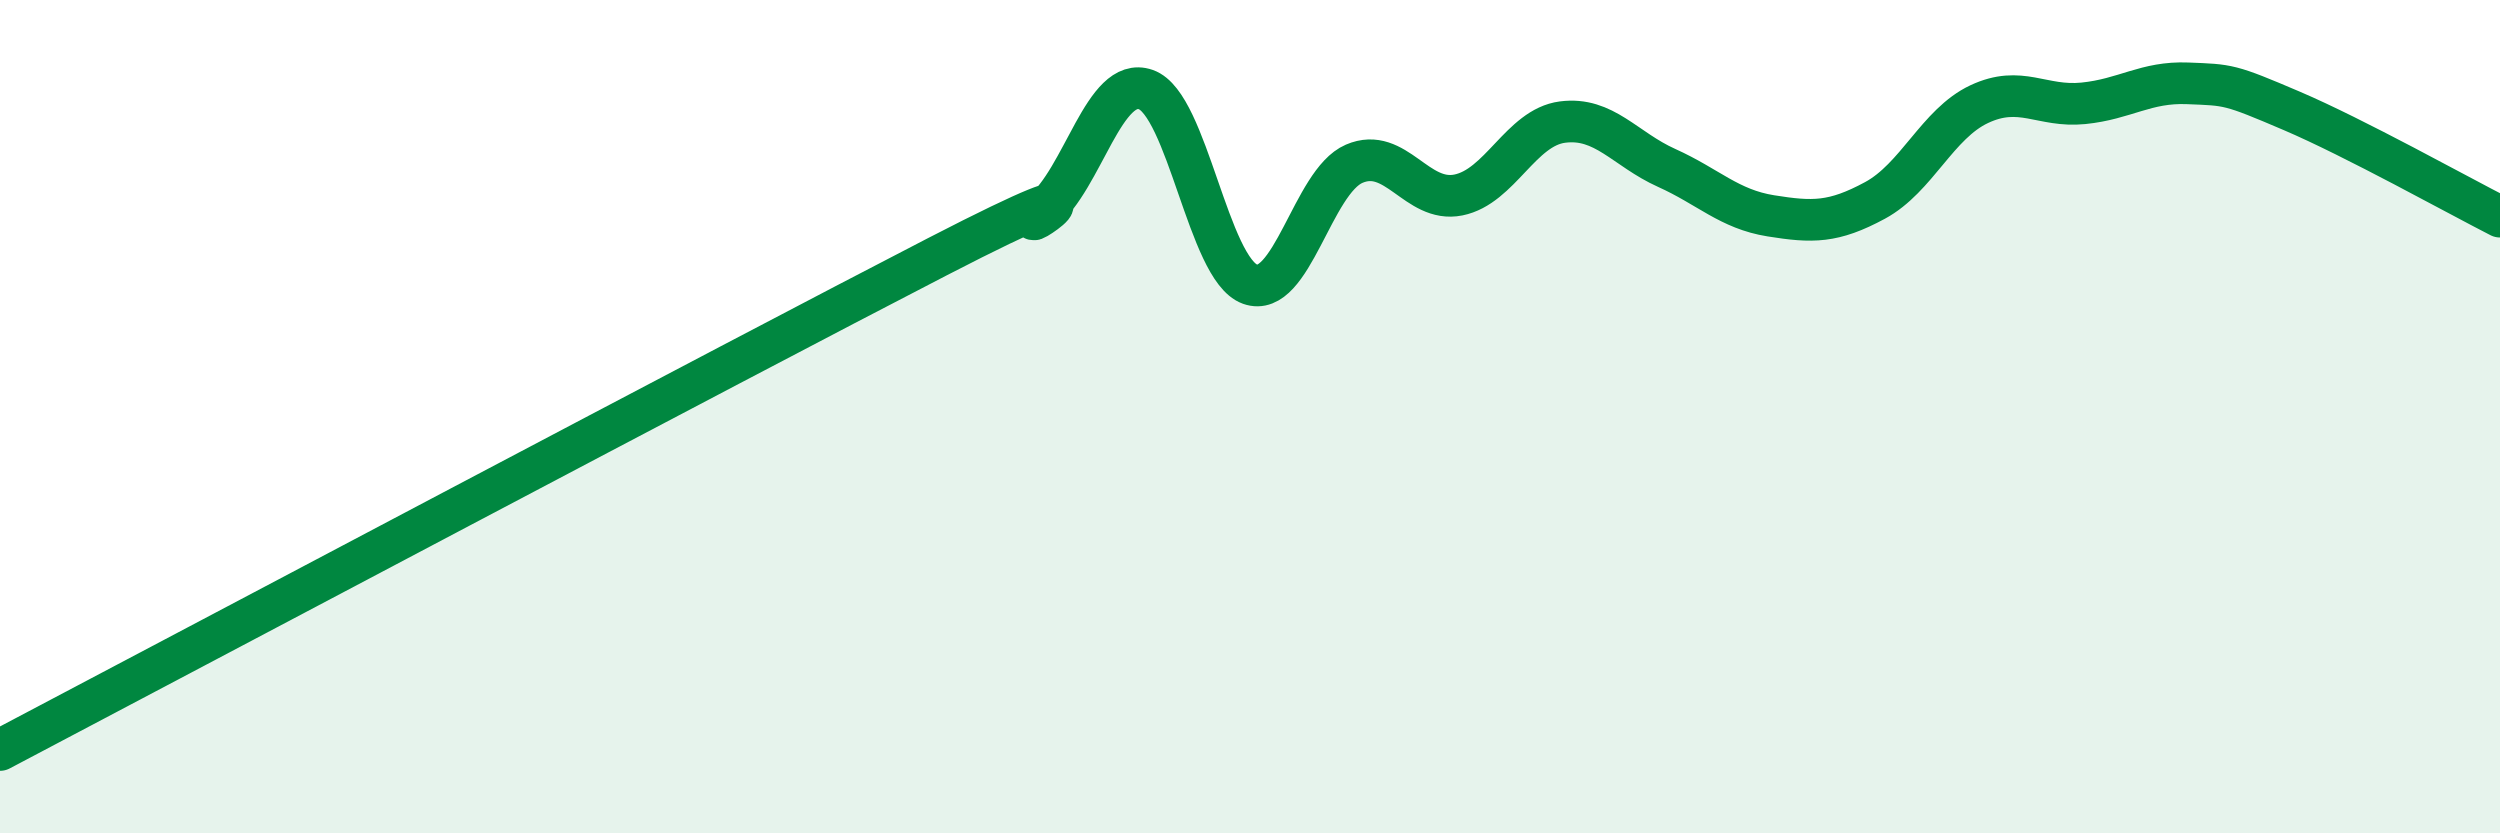
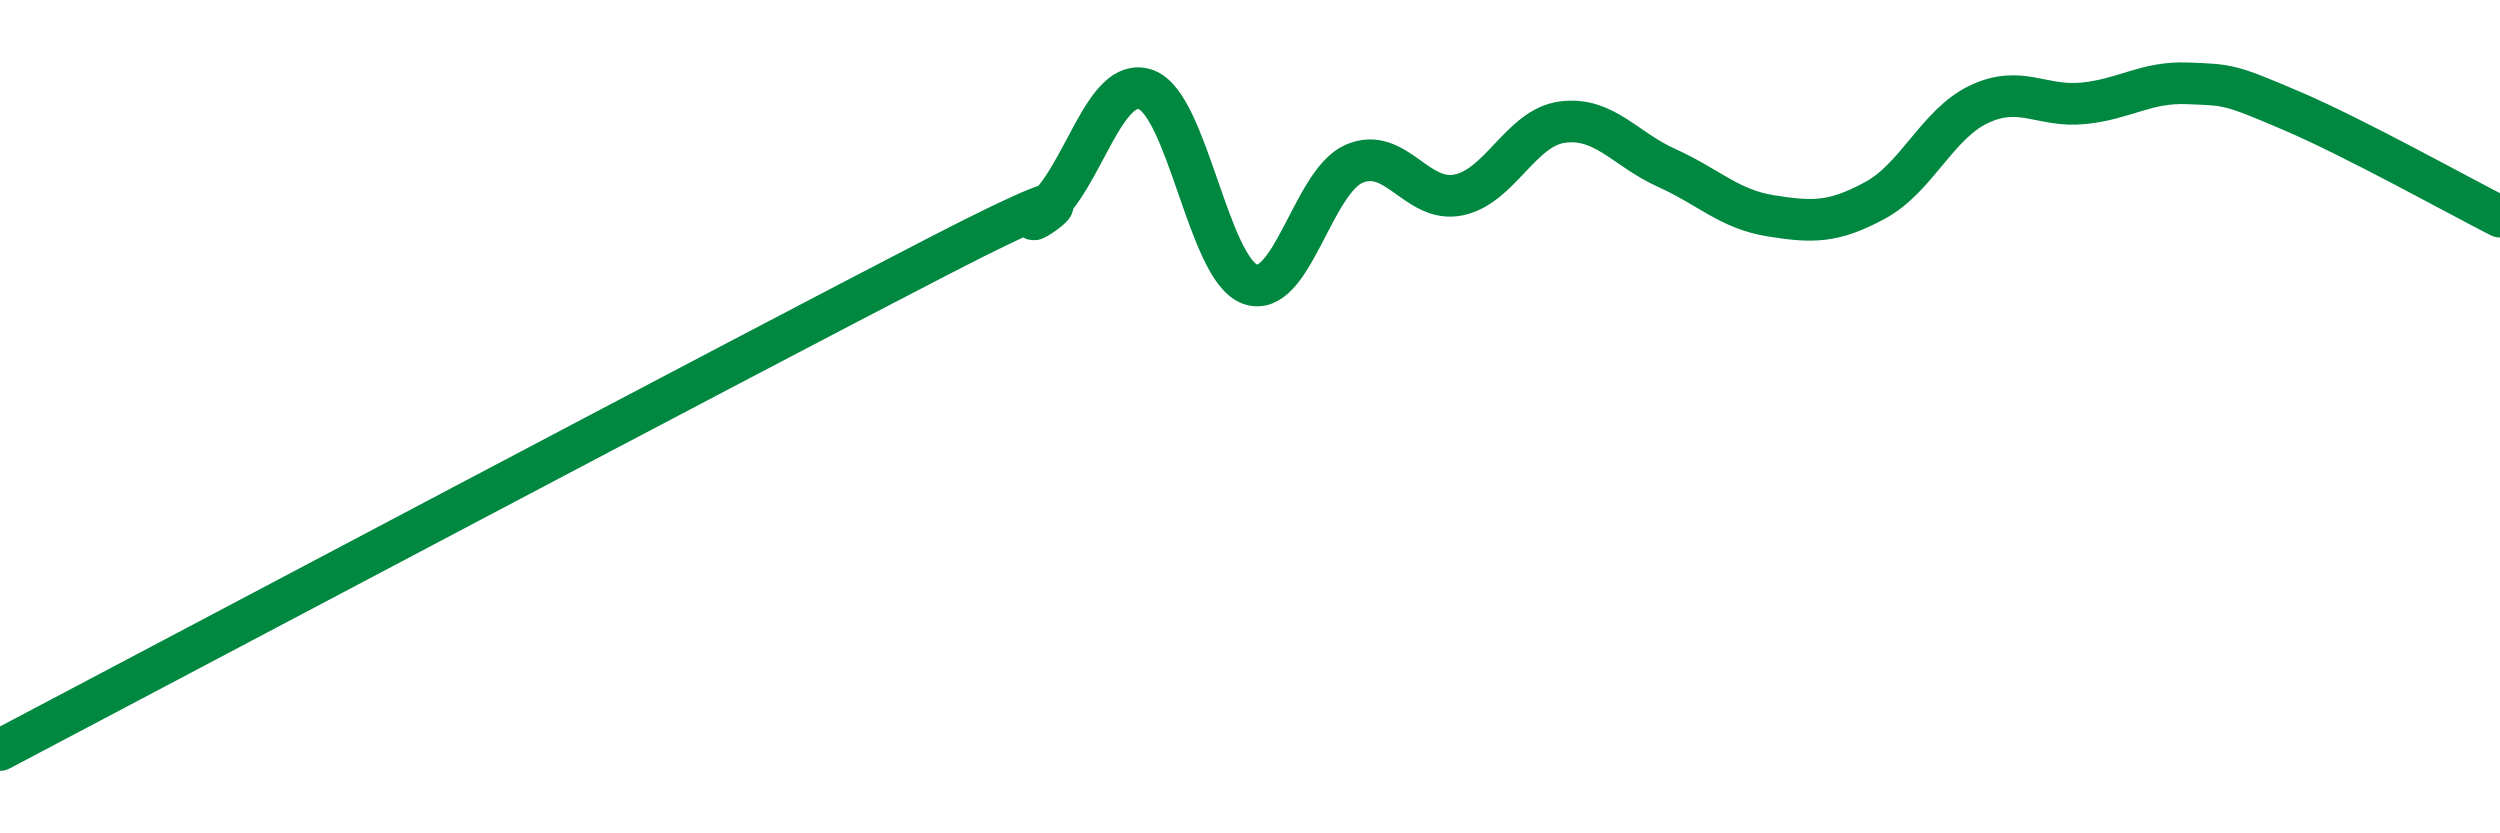
<svg xmlns="http://www.w3.org/2000/svg" width="60" height="20" viewBox="0 0 60 20">
-   <path d="M 0,18 C 4.5,15.63 17.5,8.74 22.5,6.16 C 27.5,3.58 24,5.89 25,5.09 C 26,4.29 26.5,1.8 27.5,2.15 C 28.5,2.5 29,6.46 30,6.82 C 31,7.18 31.5,4.36 32.5,3.93 C 33.5,3.5 34,4.88 35,4.68 C 36,4.48 36.5,3.06 37.5,2.93 C 38.5,2.8 39,3.58 40,4.03 C 41,4.48 41.5,5.02 42.5,5.18 C 43.5,5.34 44,5.35 45,4.81 C 46,4.27 46.5,2.97 47.5,2.5 C 48.5,2.03 49,2.58 50,2.48 C 51,2.38 51.5,1.96 52.5,2 C 53.5,2.04 53.5,2.02 55,2.66 C 56.5,3.3 59,4.69 60,5.2L60 20L0 20Z" fill="#008740" opacity="0.1" stroke-linecap="round" stroke-linejoin="round" />
  <path d="M 0,18 C 4.5,15.63 17.5,8.74 22.5,6.16 C 27.5,3.58 24,5.89 25,5.09 C 26,4.29 26.5,1.8 27.5,2.15 C 28.5,2.5 29,6.46 30,6.82 C 31,7.18 31.5,4.36 32.5,3.93 C 33.5,3.5 34,4.88 35,4.68 C 36,4.48 36.5,3.06 37.5,2.93 C 38.5,2.8 39,3.58 40,4.03 C 41,4.48 41.5,5.02 42.5,5.18 C 43.5,5.34 44,5.35 45,4.81 C 46,4.27 46.5,2.97 47.5,2.5 C 48.5,2.03 49,2.58 50,2.48 C 51,2.38 51.5,1.96 52.5,2 C 53.5,2.04 53.5,2.02 55,2.66 C 56.5,3.3 59,4.69 60,5.2" stroke="#008740" stroke-width="1" fill="none" stroke-linecap="round" stroke-linejoin="round" />
</svg>